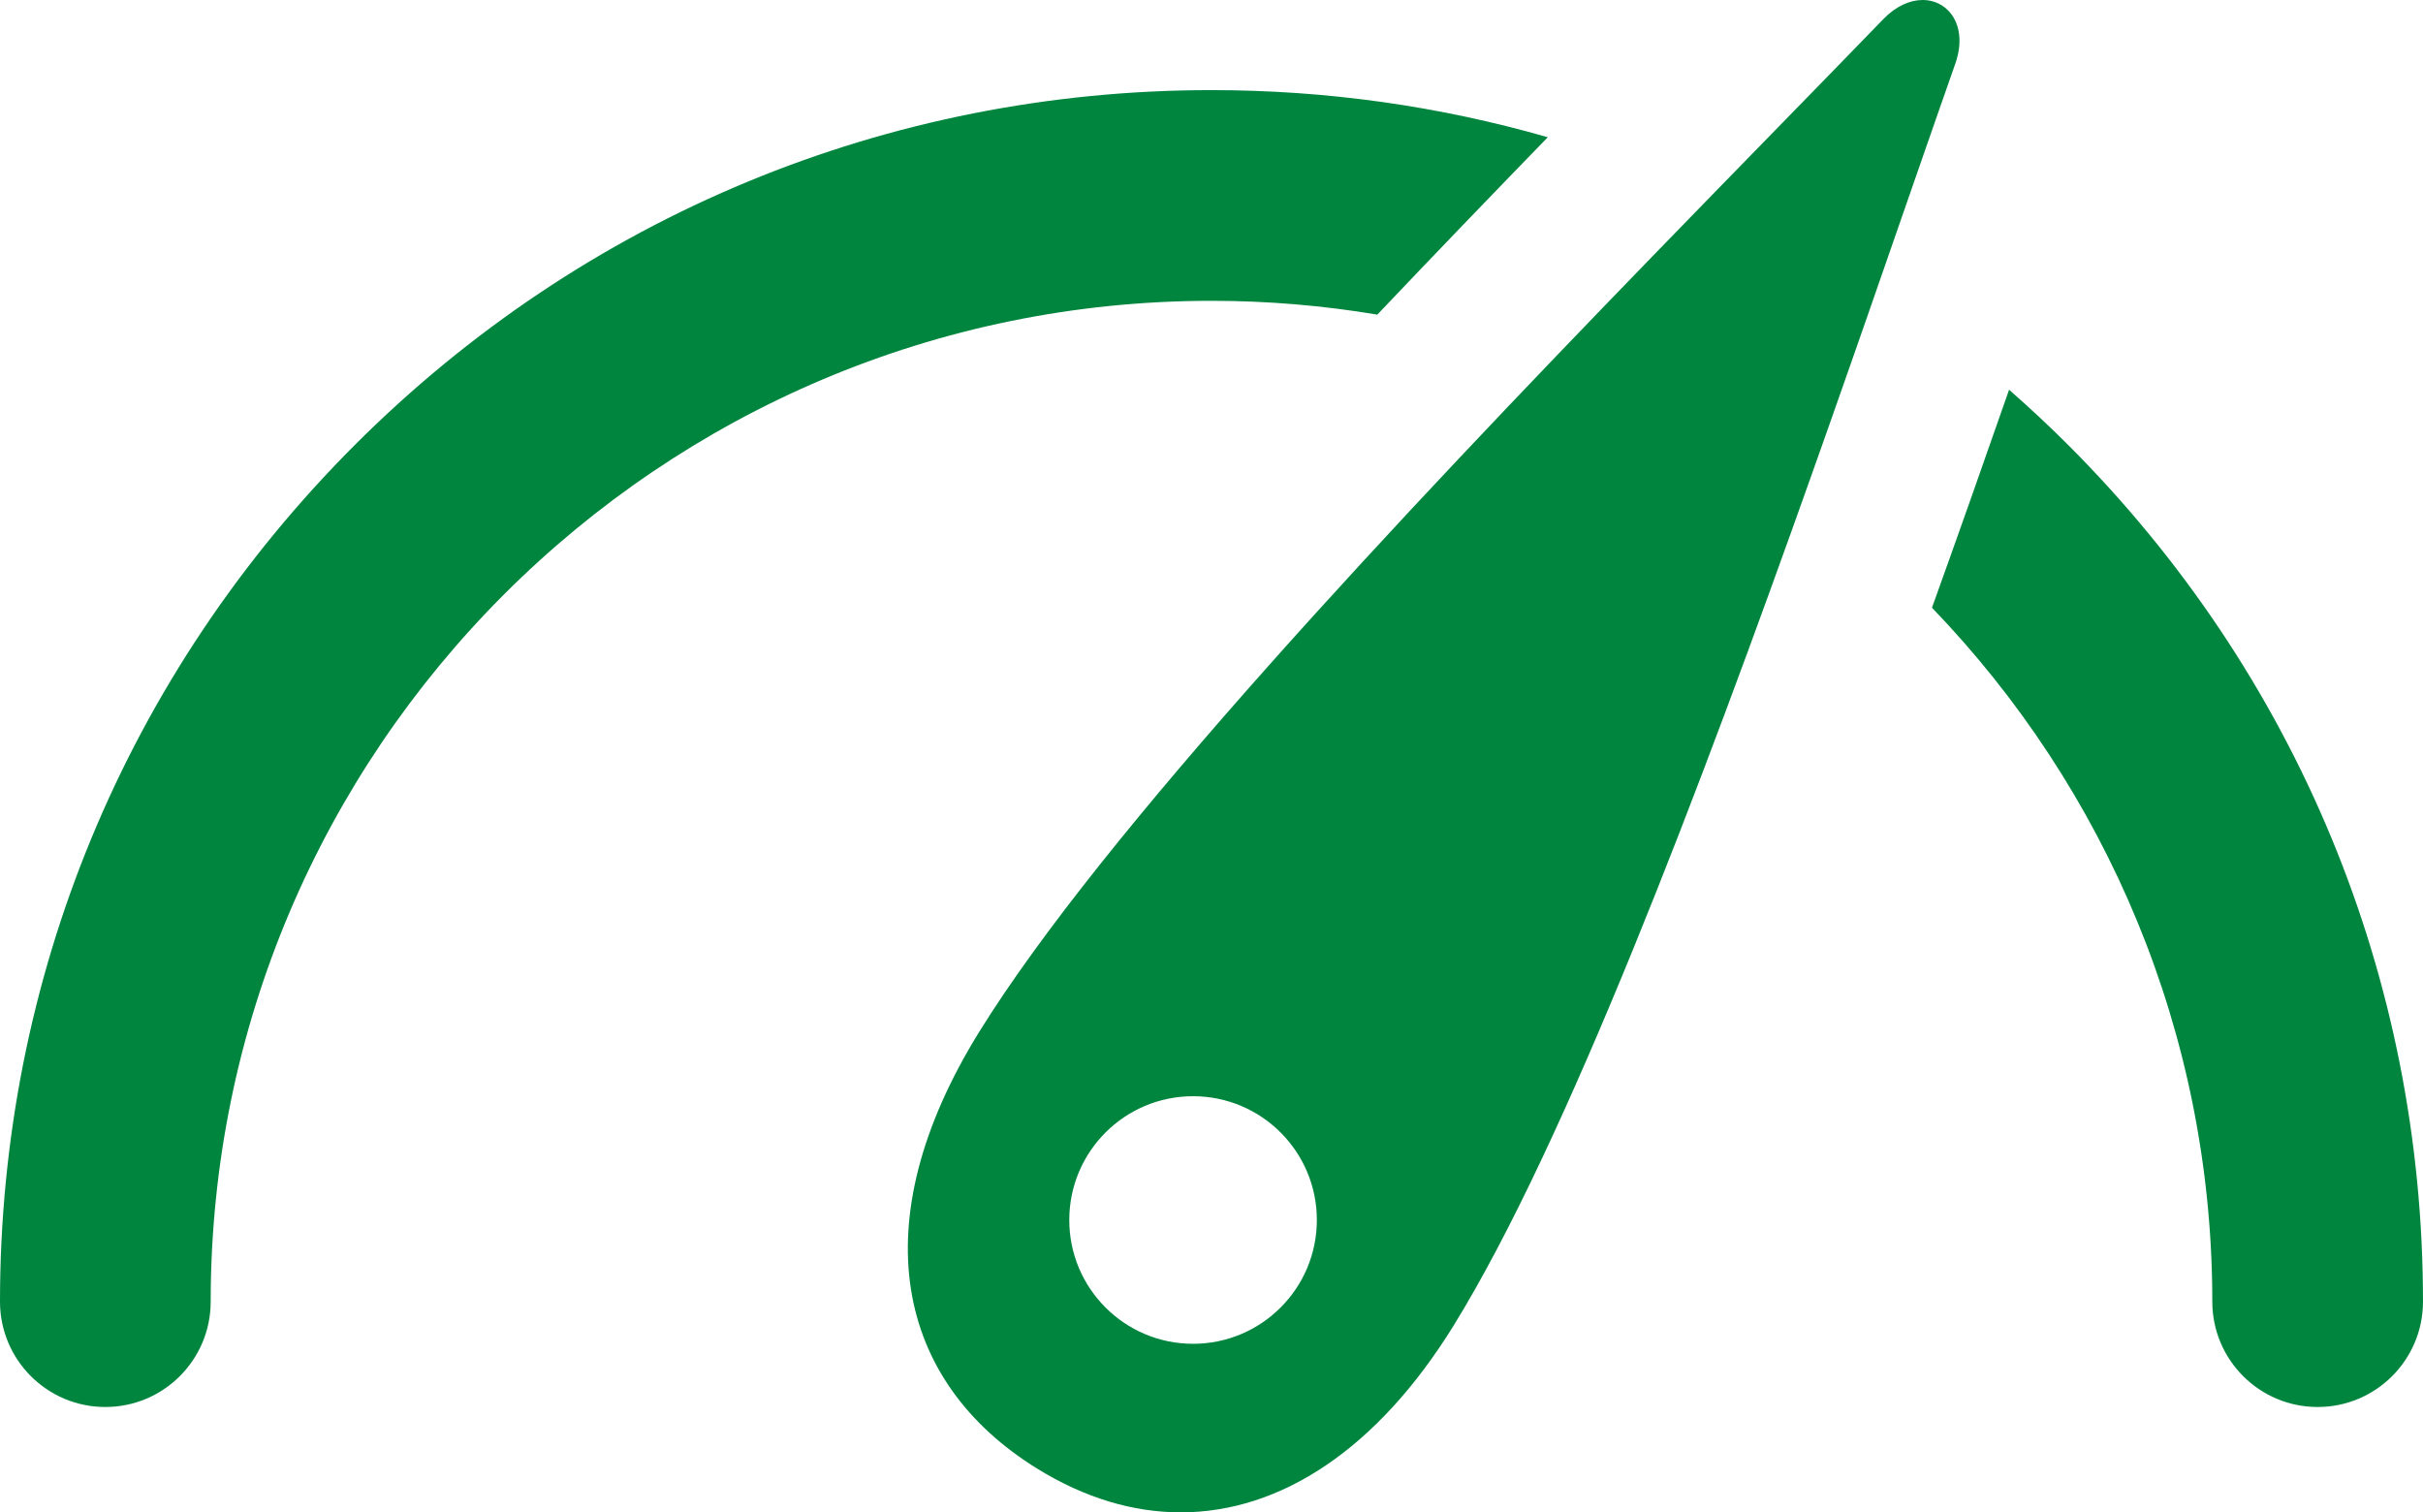
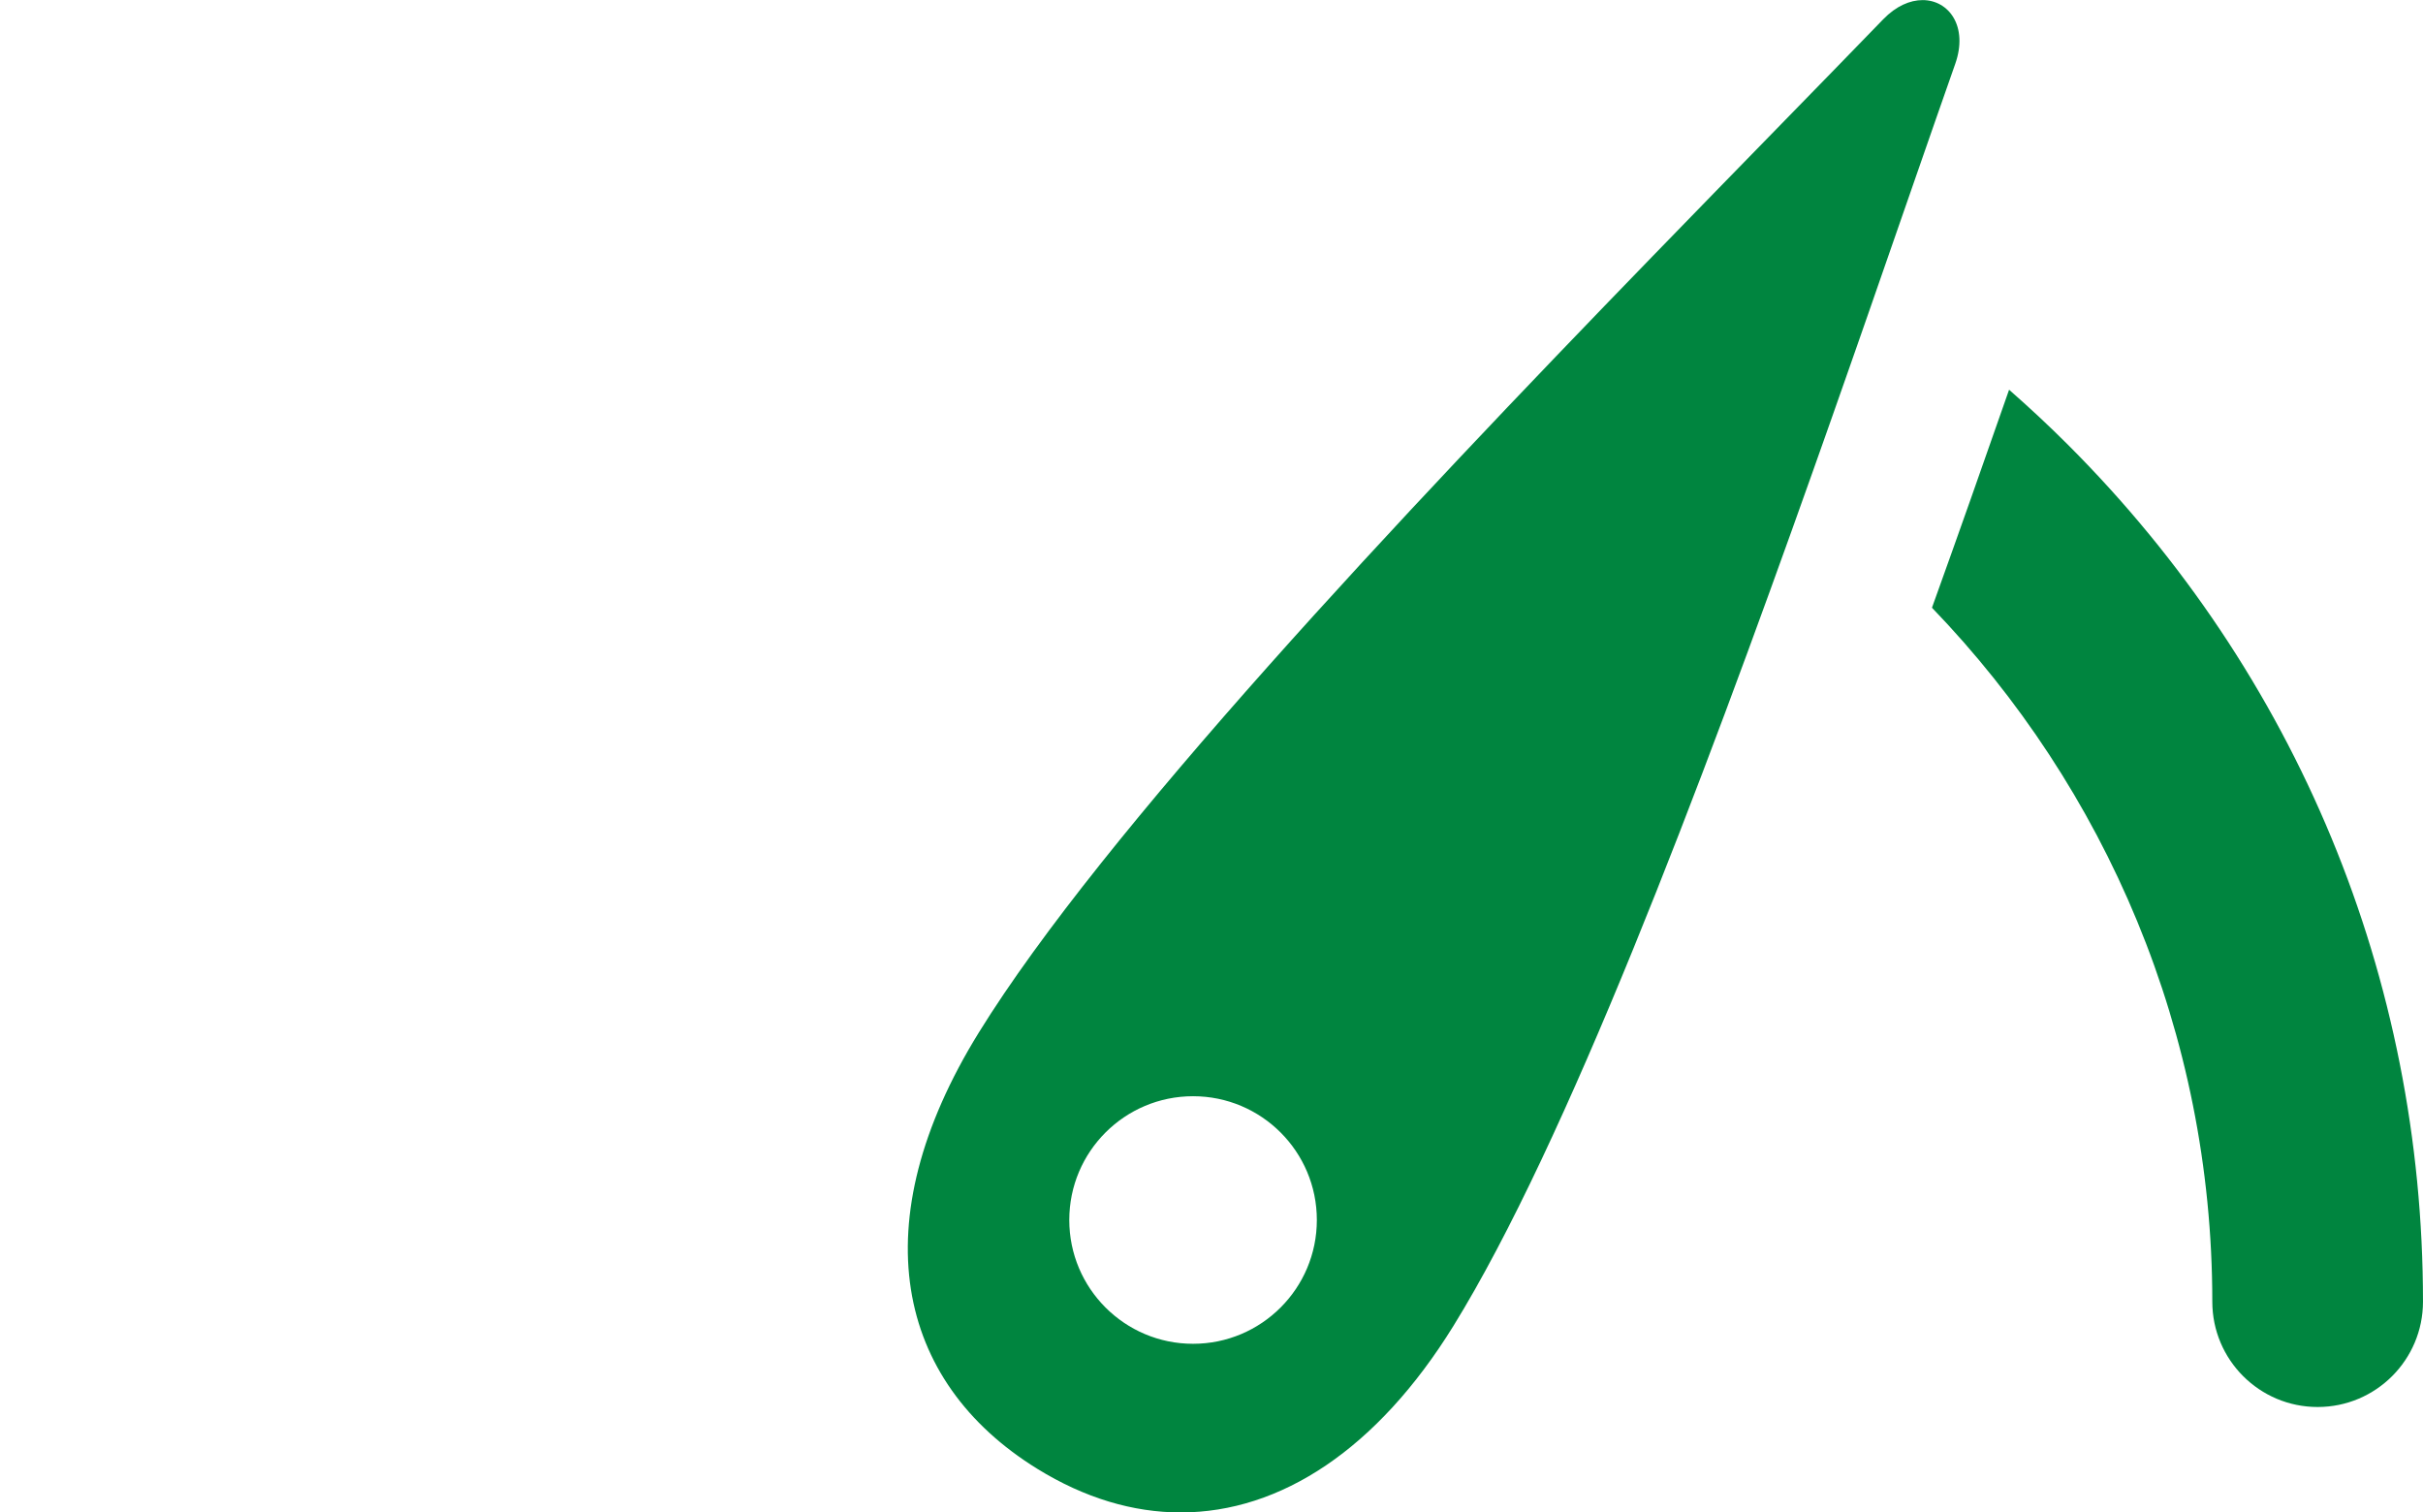
<svg xmlns="http://www.w3.org/2000/svg" version="1.1" x="0px" y="0px" viewBox="0 0 440 274.624" style="enable-background:new 0 0 440 274.624;" xml:space="preserve">
  <g id="Performance">
    <g id="Performance_1_">
-       <path style="fill:#00853f;" d="M329.519,84.69c0.463-1.306,0.925-2.608,1.384-3.906c0.095-0.269,0.19-0.537,0.285-0.805    c0.478-1.353,0.953-2.7,1.427-4.043c0.058-0.165,0.117-0.33,0.175-0.495c1.099-3.12,2.184-6.211,3.255-9.27    c0.002-0.006,0.004-0.012,0.006-0.017c0.521-1.487,1.037-2.964,1.551-4.435c0.057-0.162,0.113-0.322,0.169-0.484    c0.474-1.358,0.945-2.707,1.413-4.049c0.047-0.136,0.095-0.273,0.142-0.408c5.827-16.718,11.152-32.165,15.738-45.203    c2.38-6.767-1.136-11.576-5.937-11.575c-2.258,0-4.801,1.064-7.147,3.489c-11.787,12.181-26.314,26.974-41.909,43.058    c-0.019,0.02-0.038,0.039-0.057,0.059c-45.39,46.815-99.828,104.574-122.26,140.869c-21.355,34.552-15.07,63.35,10.599,79.214    c8.598,5.314,17.397,7.935,26.062,7.935c18.151,0,35.704-11.51,49.529-33.881c20.393-32.996,44.822-97.585,65.304-155.288    C329.338,85.2,329.429,84.946,329.519,84.69z M216.652,244.016c-12.414,0-22.478-10.064-22.478-22.478    c0-12.414,10.064-22.478,22.478-22.478c12.415,0,22.478,10.064,22.478,22.478C239.13,233.952,229.067,244.016,216.652,244.016z" />
-       <path style="fill:#00853f;" d="M250.112,57.133c10.436-11,20.878-21.83,30.955-32.213c-19.602-5.631-40.109-8.557-61.067-8.557    c-58.764,0-114.011,22.884-155.563,64.436C22.884,122.353,0,177.599,0,236.364c0,10.566,8.565,19.13,19.13,19.13    s19.13-8.565,19.13-19.13c0-100.212,81.528-181.739,181.739-181.739C230.257,54.624,240.314,55.492,250.112,57.133z" />
+       <path style="fill:#00853f;" d="M329.519,84.69c0.463-1.306,0.925-2.608,1.384-3.906c0.095-0.269,0.19-0.537,0.285-0.805    c0.478-1.353,0.953-2.7,1.427-4.043c0.058-0.165,0.117-0.33,0.175-0.495c1.099-3.12,2.184-6.211,3.255-9.27    c0.521-1.487,1.037-2.964,1.551-4.435c0.057-0.162,0.113-0.322,0.169-0.484    c0.474-1.358,0.945-2.707,1.413-4.049c0.047-0.136,0.095-0.273,0.142-0.408c5.827-16.718,11.152-32.165,15.738-45.203    c2.38-6.767-1.136-11.576-5.937-11.575c-2.258,0-4.801,1.064-7.147,3.489c-11.787,12.181-26.314,26.974-41.909,43.058    c-0.019,0.02-0.038,0.039-0.057,0.059c-45.39,46.815-99.828,104.574-122.26,140.869c-21.355,34.552-15.07,63.35,10.599,79.214    c8.598,5.314,17.397,7.935,26.062,7.935c18.151,0,35.704-11.51,49.529-33.881c20.393-32.996,44.822-97.585,65.304-155.288    C329.338,85.2,329.429,84.946,329.519,84.69z M216.652,244.016c-12.414,0-22.478-10.064-22.478-22.478    c0-12.414,10.064-22.478,22.478-22.478c12.415,0,22.478,10.064,22.478,22.478C239.13,233.952,229.067,244.016,216.652,244.016z" />
      <path style="fill:#00853f;" d="M375.564,80.8c-3.479-3.479-7.062-6.815-10.727-10.03c-4.469,12.801-9.162,26.128-14.005,39.585    c31.503,32.697,50.907,77.127,50.907,126.009c0,10.566,8.565,19.13,19.13,19.13s19.13-8.565,19.13-19.13    C440,177.599,417.116,122.353,375.564,80.8z" />
    </g>
  </g>
  <g id="Layer_1">
</g>
</svg>